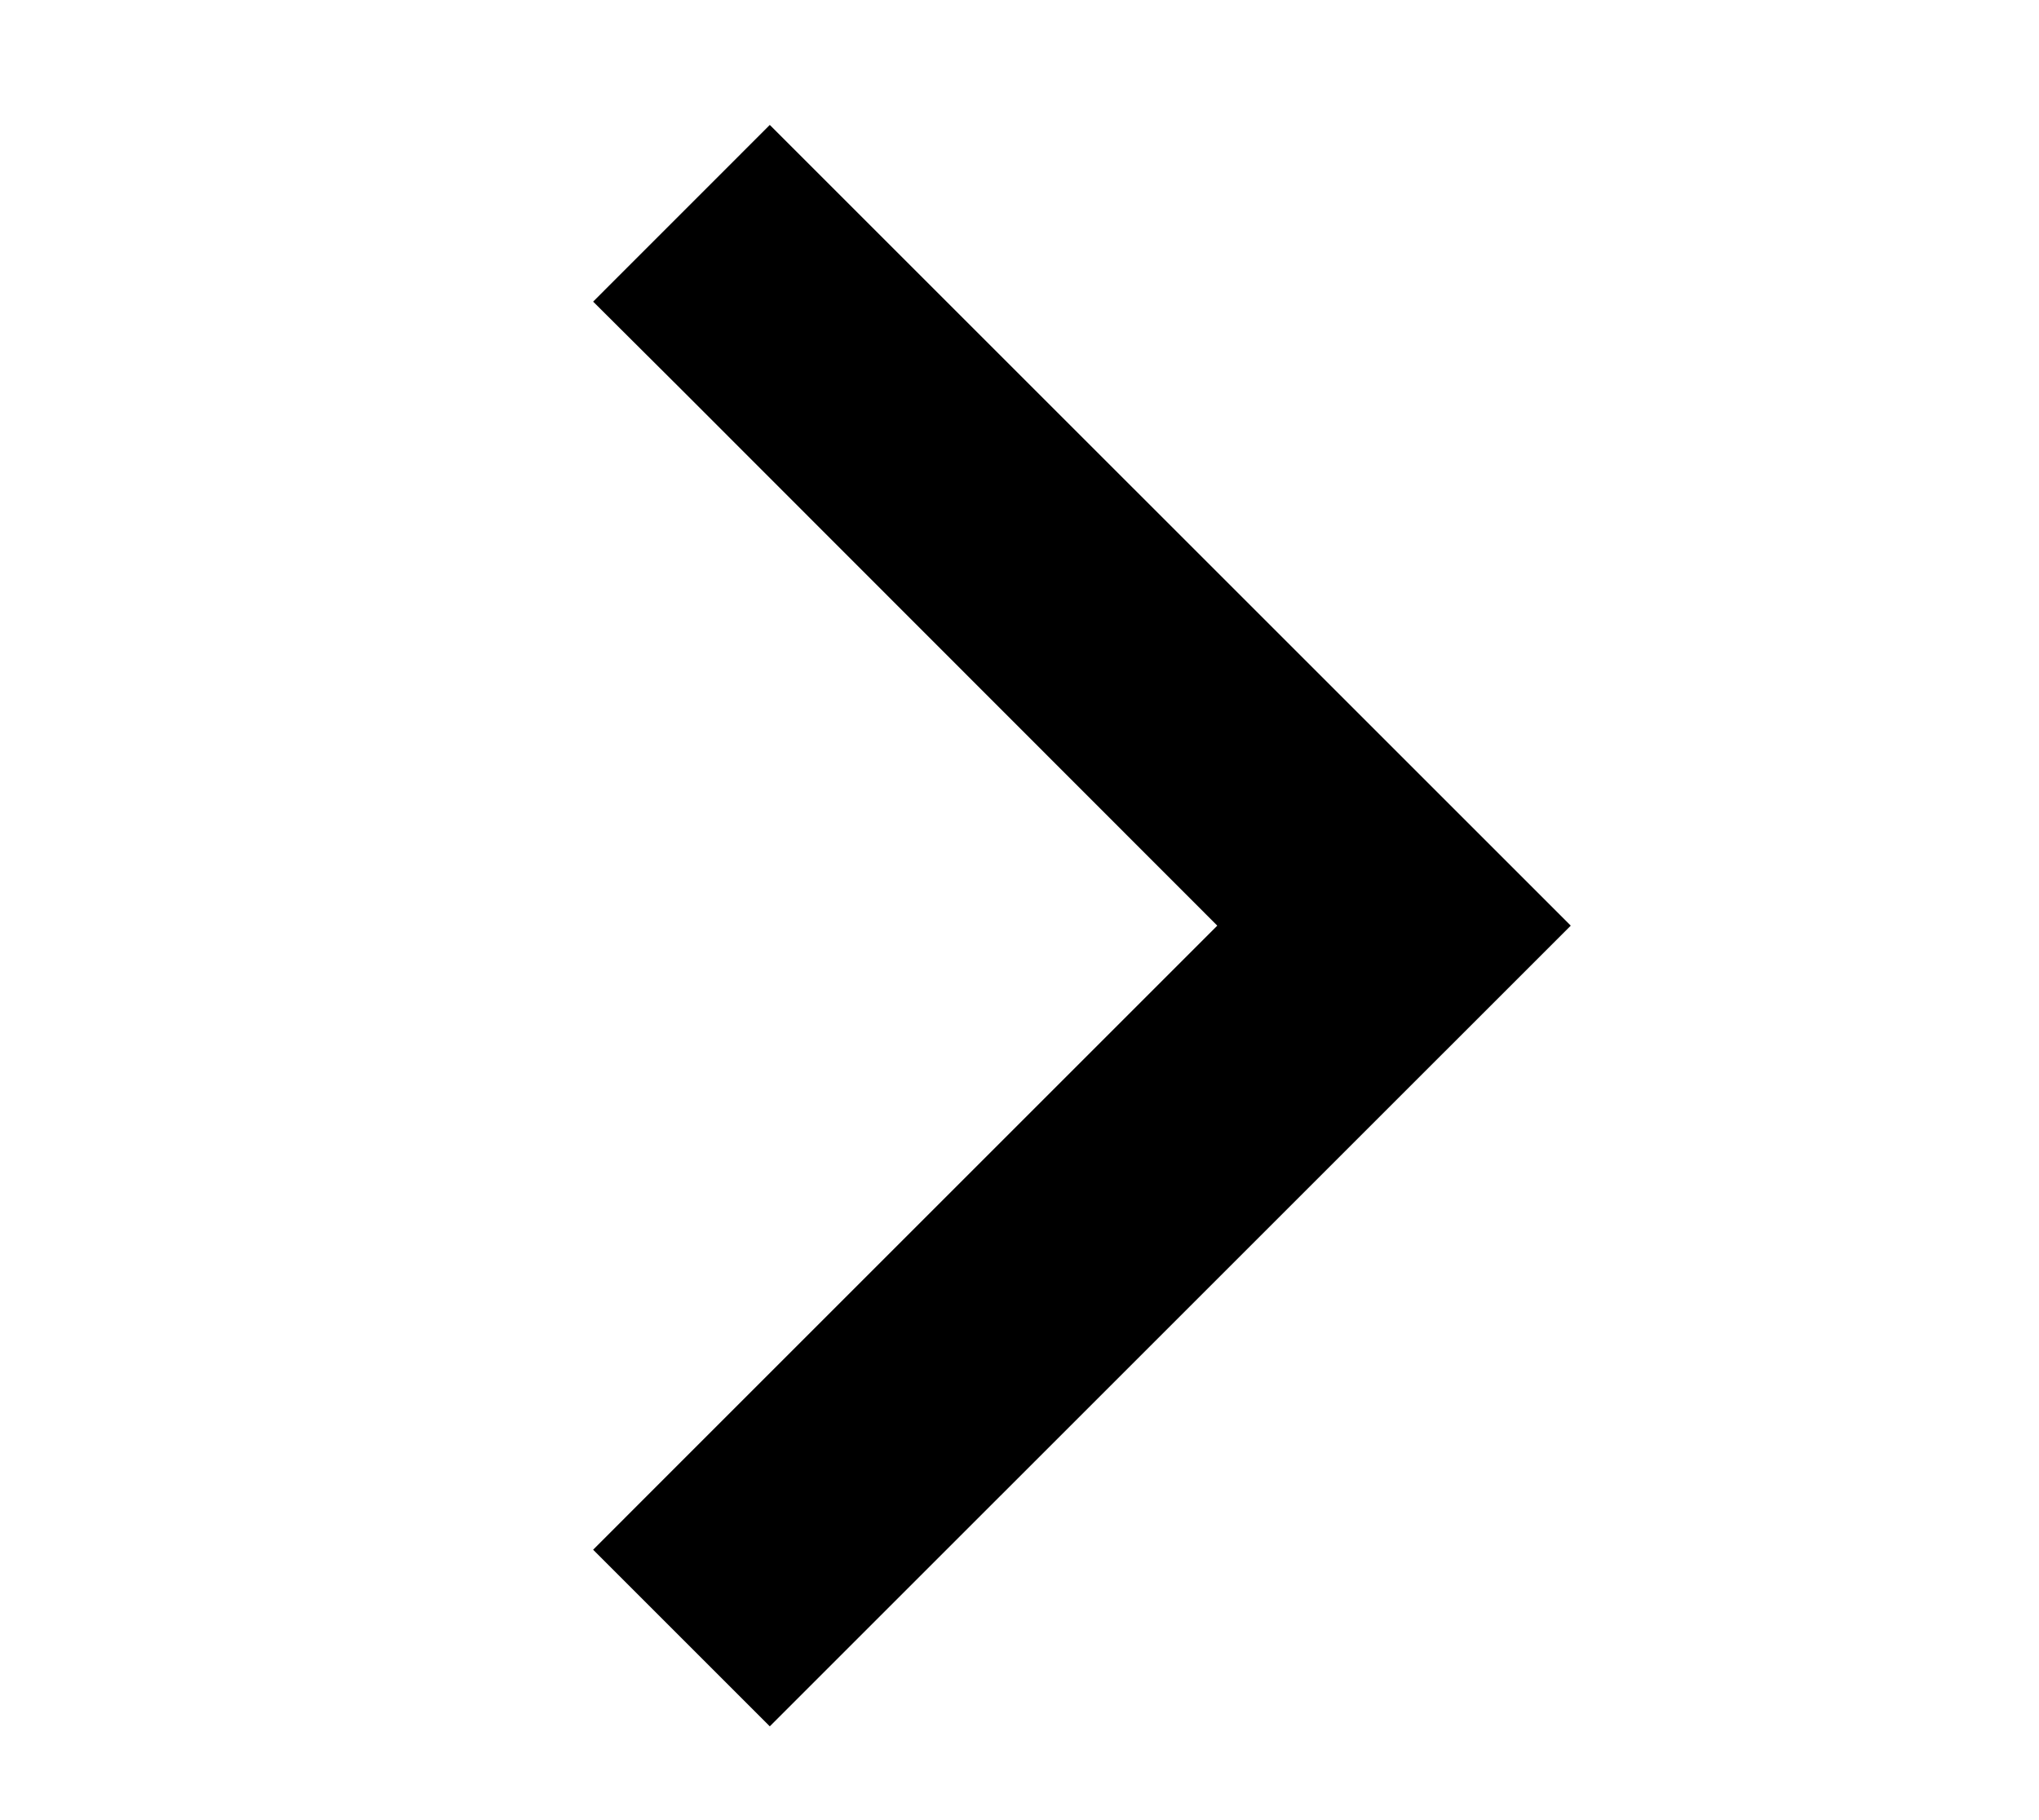
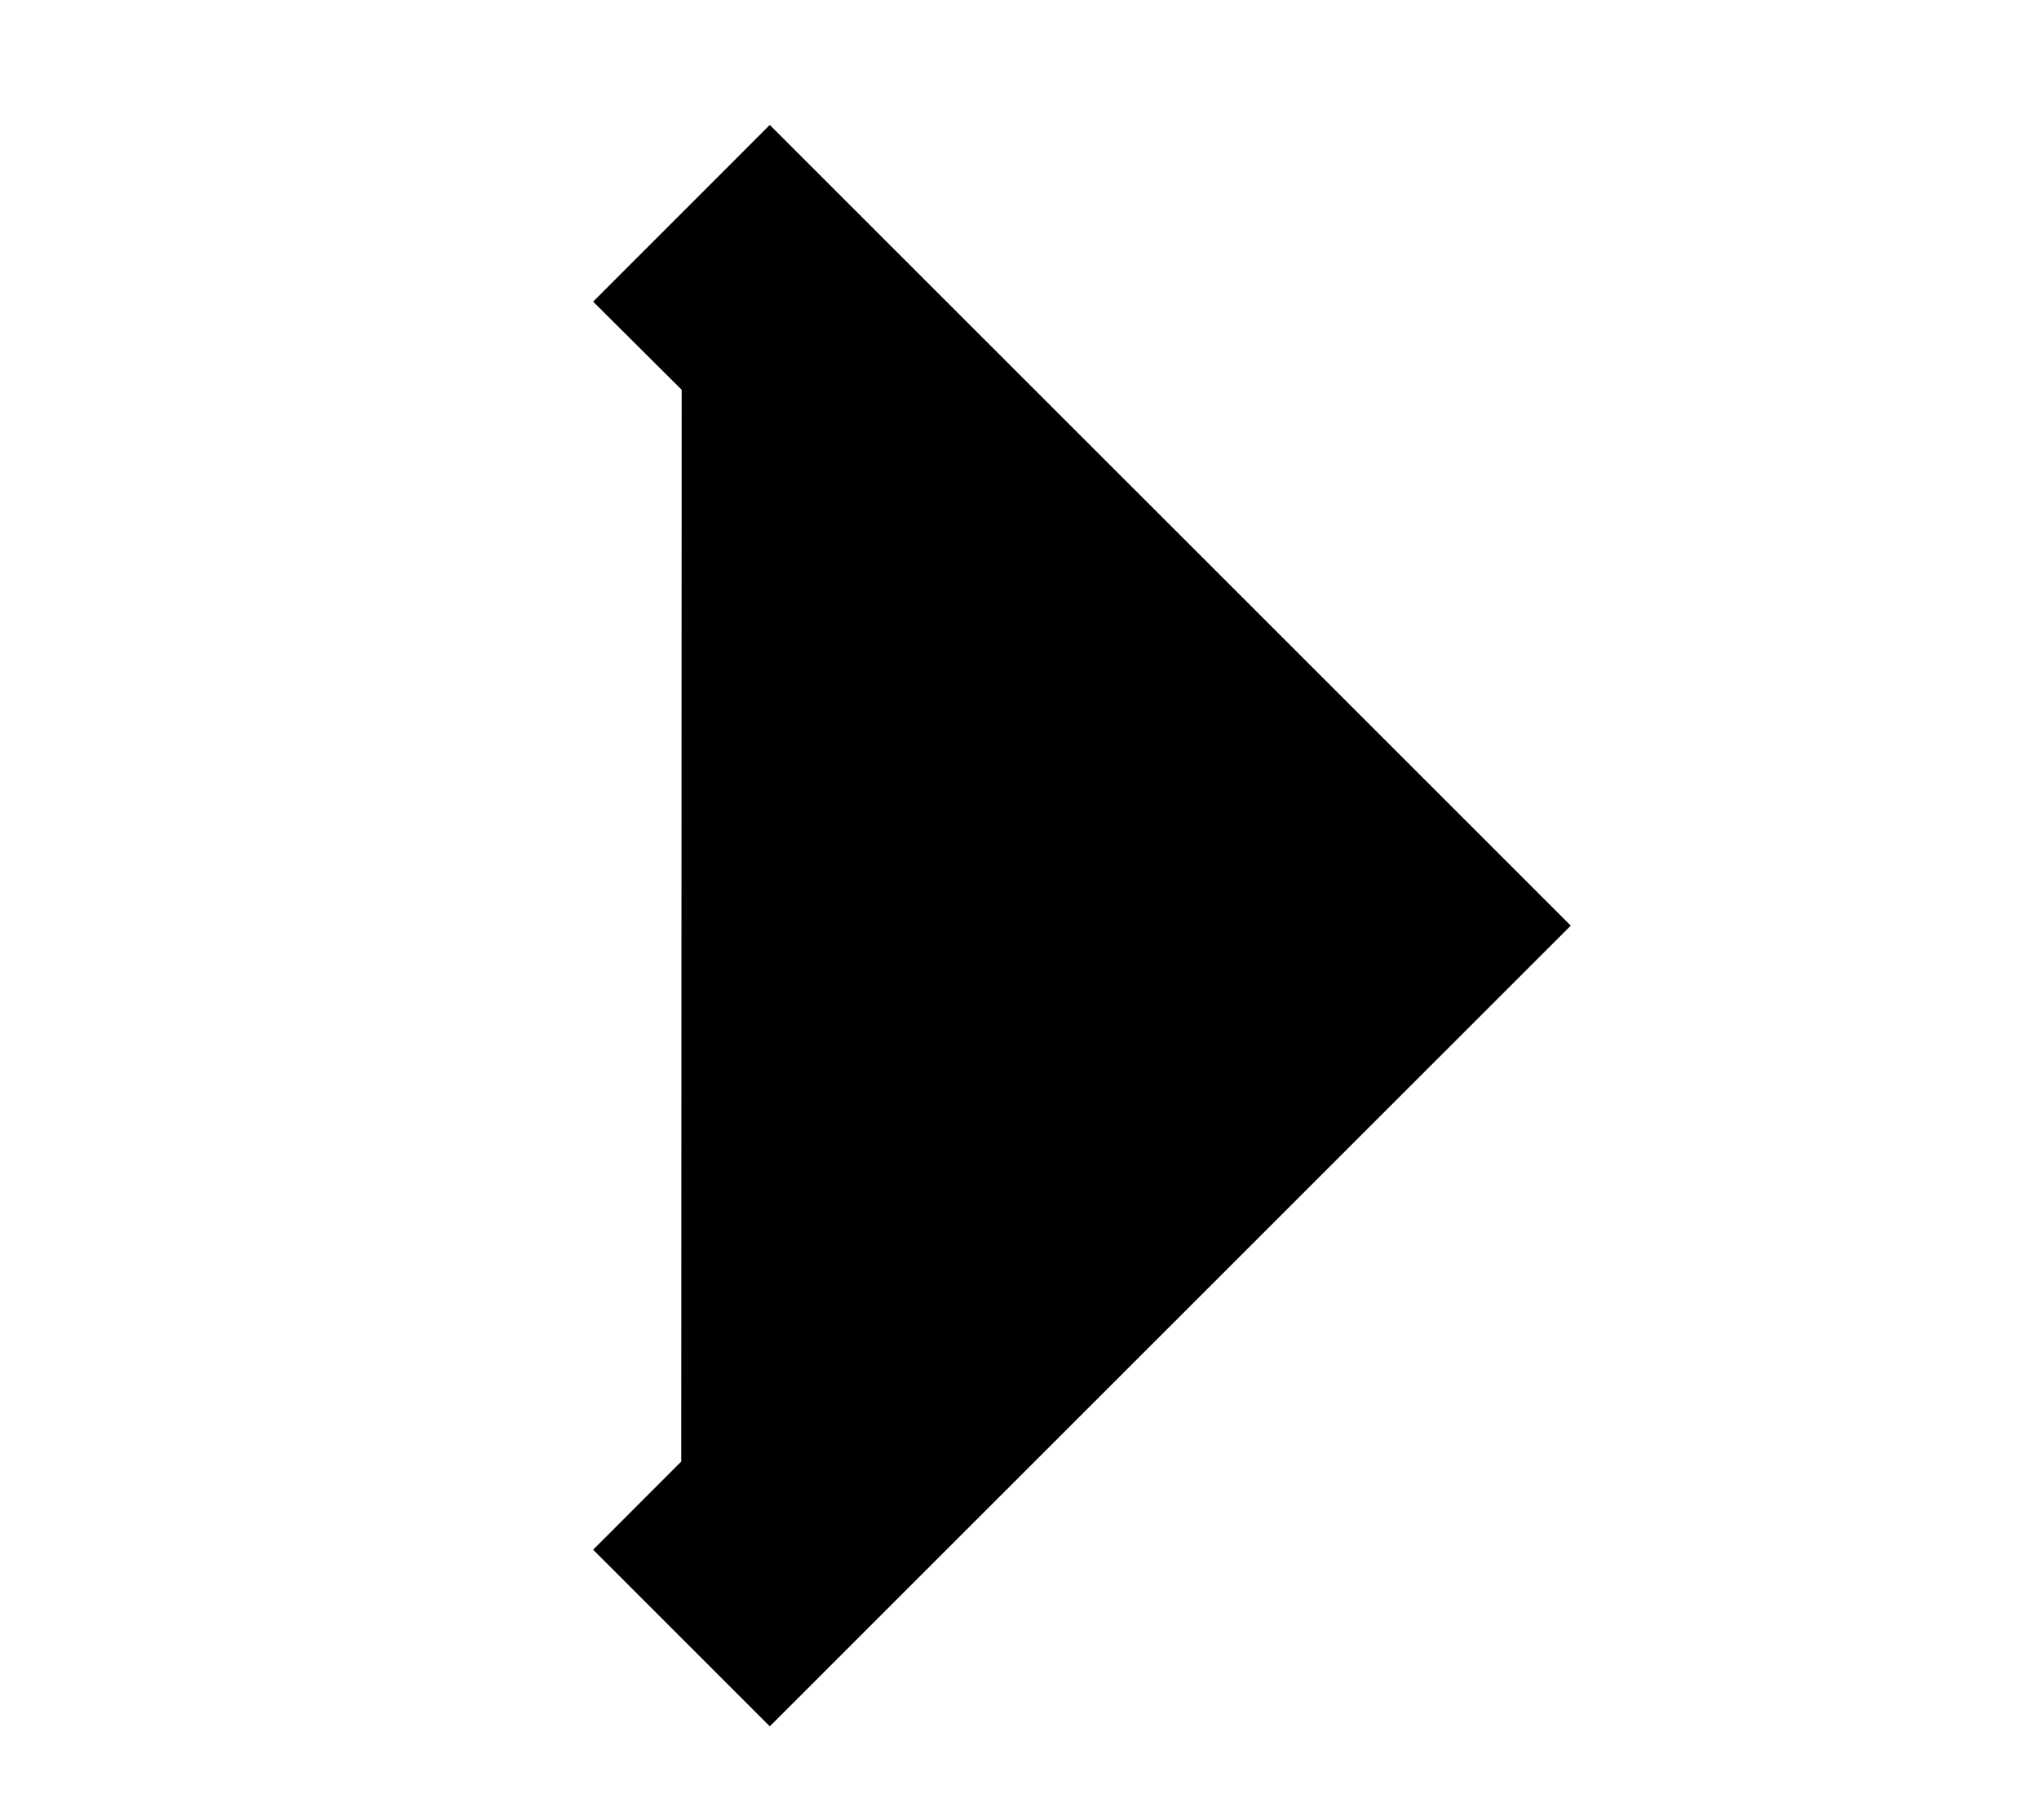
<svg xmlns="http://www.w3.org/2000/svg" width="28" height="25" viewBox="0 0 28 25" fill="none">
-   <path d="M21.57 12.714L20.359 13.925L11.787 22.496L10.571 23.712L8.145 21.286L9.355 20.075L16.716 12.714L9.361 5.354L8.145 4.143L10.571 1.716L11.782 2.927L20.354 11.498L21.57 12.714Z" fill="black" />
+   <path d="M21.57 12.714L20.359 13.925L11.787 22.496L10.571 23.712L8.145 21.286L9.355 20.075L9.361 5.354L8.145 4.143L10.571 1.716L11.782 2.927L20.354 11.498L21.57 12.714Z" fill="black" />
</svg>